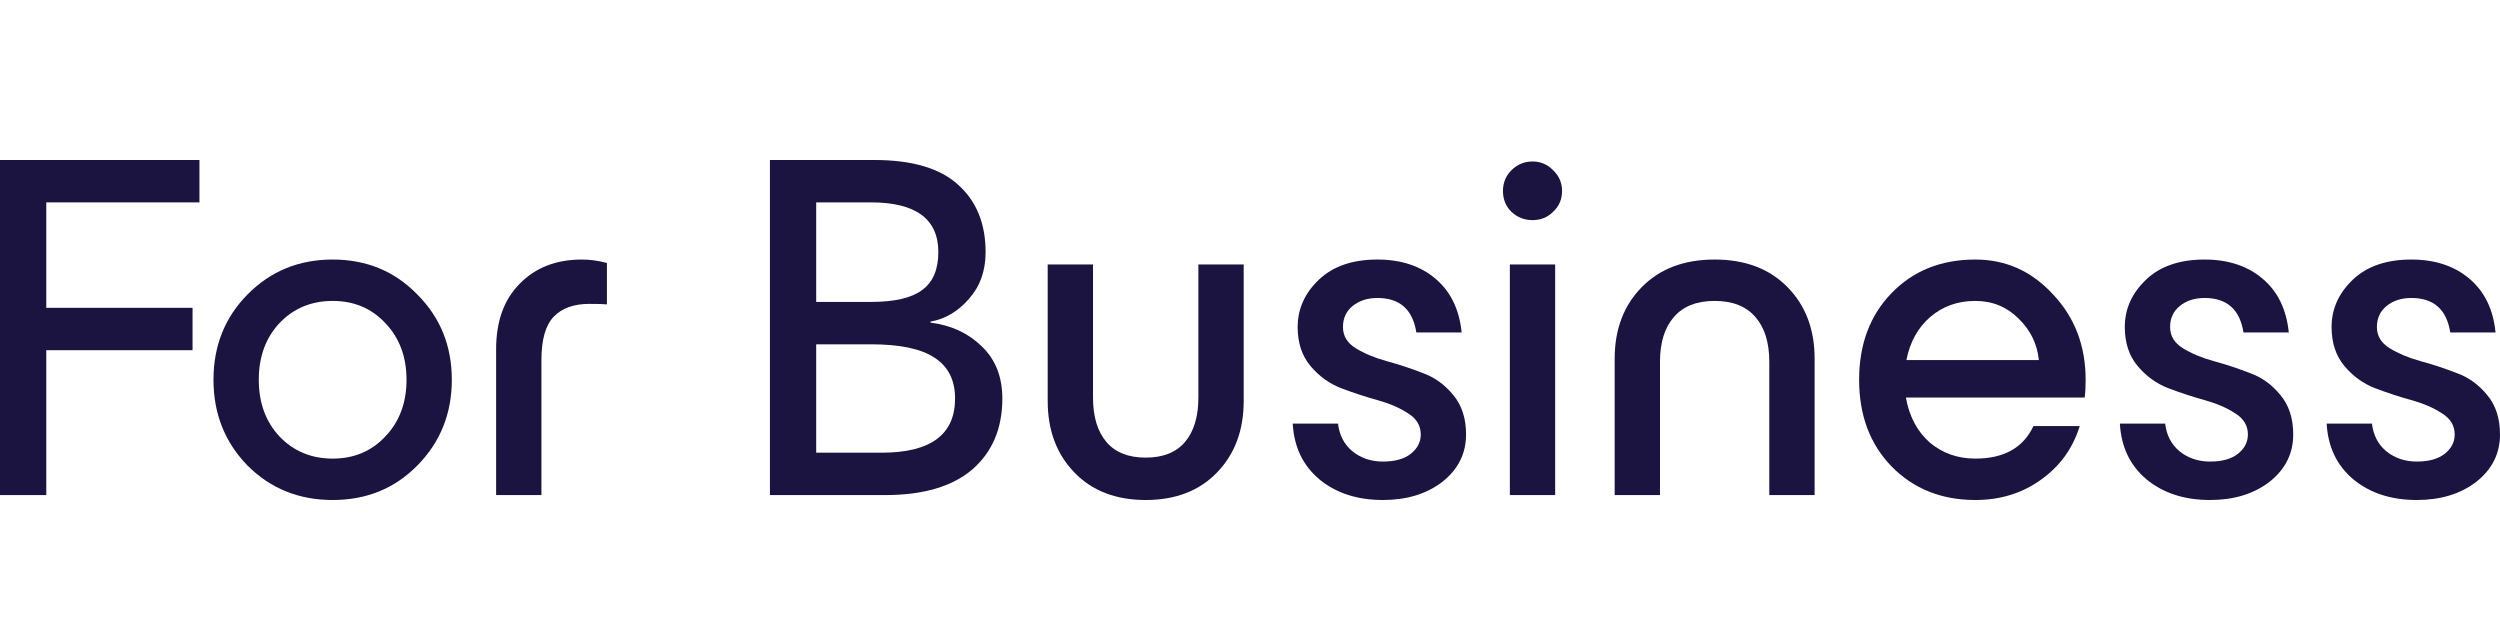
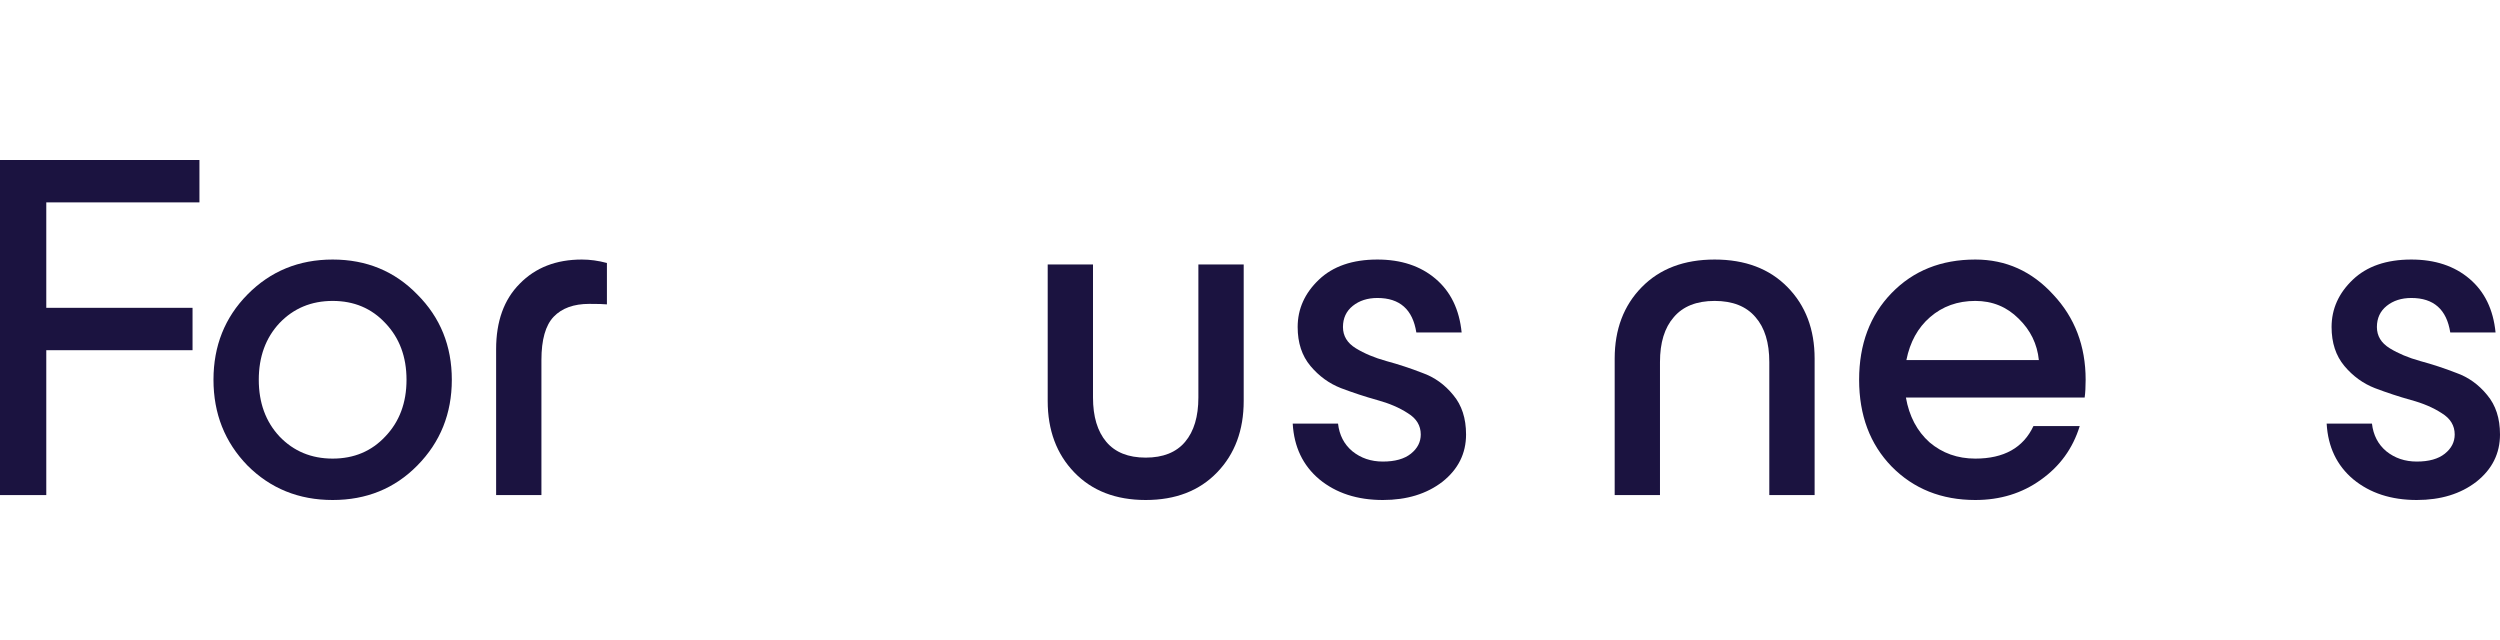
<svg xmlns="http://www.w3.org/2000/svg" width="125" height="32" viewBox="0 0 125 32" fill="none">
  <path d="M0 24.754V8H9.972V10.119H2.314V15.391H9.627V17.51H2.314V24.754H0Z" fill="#1B1340" />
  <path d="M20.867 23.275C19.735 24.425 18.323 25 16.633 25C14.942 25 13.522 24.425 12.373 23.275C11.24 22.109 10.674 20.68 10.674 18.988C10.674 17.297 11.24 15.876 12.373 14.726C13.522 13.56 14.942 12.977 16.633 12.977C18.323 12.977 19.735 13.56 20.867 14.726C22.017 15.876 22.591 17.297 22.591 18.988C22.591 20.68 22.017 22.109 20.867 23.275ZM13.973 16.155C13.284 16.894 12.939 17.839 12.939 18.988C12.939 20.138 13.284 21.083 13.973 21.822C14.679 22.561 15.566 22.93 16.633 22.93C17.7 22.93 18.578 22.561 19.267 21.822C19.973 21.083 20.326 20.138 20.326 18.988C20.326 17.839 19.973 16.894 19.267 16.155C18.578 15.416 17.7 15.046 16.633 15.046C15.566 15.046 14.679 15.416 13.973 16.155Z" fill="#1B1340" />
  <path d="M24.806 17.461C24.806 16.065 25.2 14.973 25.988 14.184C26.775 13.379 27.81 12.977 29.09 12.977C29.5 12.977 29.919 13.034 30.346 13.149V15.219C30.198 15.202 29.902 15.194 29.459 15.194C28.688 15.194 28.097 15.408 27.686 15.835C27.276 16.262 27.071 16.985 27.071 18.003V24.754H24.806V17.461Z" fill="#1B1340" />
-   <path d="M38.496 24.754V8H43.716C45.603 8 46.999 8.411 47.901 9.232C48.821 10.053 49.28 11.178 49.28 12.607C49.28 13.543 49.001 14.324 48.443 14.948C47.901 15.572 47.261 15.95 46.523 16.081V16.13C47.557 16.262 48.41 16.656 49.083 17.313C49.773 17.97 50.117 18.841 50.117 19.925C50.117 21.419 49.617 22.602 48.615 23.473C47.614 24.327 46.161 24.754 44.257 24.754H38.496ZM40.81 22.635H44.085C46.531 22.635 47.754 21.731 47.754 19.925C47.754 19.005 47.409 18.323 46.72 17.88C46.047 17.436 44.988 17.215 43.543 17.215H40.81V22.635ZM40.81 15.096H43.543C44.725 15.096 45.579 14.899 46.104 14.504C46.646 14.11 46.917 13.478 46.917 12.607C46.917 10.948 45.792 10.119 43.543 10.119H40.81V15.096Z" fill="#1B1340" />
  <path d="M60.855 23.62C59.969 24.54 58.779 25 57.285 25C55.791 25 54.601 24.54 53.715 23.62C52.828 22.701 52.385 21.51 52.385 20.048V13.223H54.65V19.875C54.65 20.828 54.872 21.567 55.315 22.093C55.758 22.618 56.415 22.881 57.285 22.881C58.155 22.881 58.812 22.618 59.255 22.093C59.698 21.567 59.919 20.828 59.919 19.875V13.223H62.185V20.048C62.185 21.51 61.742 22.701 60.855 23.62Z" fill="#1B1340" />
  <path d="M69.142 25C67.862 25 66.803 24.655 65.966 23.965C65.145 23.275 64.702 22.347 64.636 21.181H66.902C66.967 21.756 67.205 22.216 67.616 22.561C68.043 22.906 68.551 23.078 69.142 23.078C69.75 23.078 70.218 22.947 70.546 22.684C70.874 22.421 71.038 22.101 71.038 21.723C71.038 21.28 70.825 20.927 70.398 20.664C69.971 20.384 69.454 20.163 68.847 19.999C68.256 19.834 67.657 19.637 67.049 19.407C66.459 19.177 65.95 18.808 65.523 18.299C65.096 17.789 64.883 17.141 64.883 16.352C64.883 15.449 65.236 14.66 65.942 13.987C66.647 13.313 67.624 12.977 68.871 12.977C70.053 12.977 71.022 13.297 71.777 13.938C72.532 14.578 72.967 15.473 73.082 16.623H70.817C70.636 15.473 69.988 14.899 68.871 14.899C68.379 14.899 67.969 15.03 67.64 15.293C67.312 15.556 67.148 15.909 67.148 16.352C67.148 16.796 67.361 17.149 67.788 17.412C68.215 17.674 68.724 17.888 69.315 18.052C69.922 18.216 70.521 18.413 71.112 18.643C71.719 18.857 72.237 19.227 72.663 19.752C73.09 20.261 73.303 20.918 73.303 21.723C73.303 22.676 72.909 23.464 72.122 24.088C71.334 24.696 70.341 25 69.142 25Z" fill="#1B1340" />
-   <path d="M75.493 24.754V13.223H77.758V24.754H75.493ZM75.567 10.587C75.288 10.308 75.148 9.963 75.148 9.552C75.148 9.142 75.288 8.797 75.567 8.517C75.862 8.222 76.215 8.074 76.626 8.074C77.036 8.074 77.381 8.222 77.66 8.517C77.955 8.797 78.103 9.142 78.103 9.552C78.103 9.963 77.955 10.308 77.66 10.587C77.381 10.866 77.036 11.006 76.626 11.006C76.215 11.006 75.862 10.866 75.567 10.587Z" fill="#1B1340" />
  <path d="M80.734 17.929C80.734 16.467 81.186 15.276 82.088 14.357C82.991 13.437 84.206 12.977 85.732 12.977C87.259 12.977 88.474 13.437 89.376 14.357C90.279 15.276 90.731 16.467 90.731 17.929V24.754H88.465V18.101C88.465 17.132 88.236 16.385 87.776 15.859C87.316 15.317 86.635 15.046 85.732 15.046C84.83 15.046 84.148 15.317 83.689 15.859C83.229 16.385 82.999 17.132 82.999 18.101V24.754H80.734V17.929Z" fill="#1B1340" />
  <path d="M98.766 25C97.076 25 95.68 24.442 94.581 23.325C93.497 22.208 92.956 20.762 92.956 18.988C92.956 17.215 93.497 15.769 94.581 14.652C95.664 13.535 97.059 12.977 98.766 12.977C100.293 12.977 101.59 13.56 102.657 14.726C103.74 15.876 104.282 17.297 104.282 18.988C104.282 19.35 104.265 19.645 104.233 19.875H95.295C95.459 20.812 95.853 21.559 96.477 22.117C97.117 22.659 97.88 22.93 98.766 22.93C100.195 22.93 101.163 22.388 101.672 21.304H103.986C103.642 22.421 102.993 23.316 102.041 23.99C101.106 24.663 100.014 25 98.766 25ZM95.319 18.003H101.943C101.861 17.198 101.524 16.508 100.933 15.933C100.342 15.342 99.62 15.046 98.766 15.046C97.88 15.046 97.125 15.317 96.501 15.859C95.894 16.385 95.5 17.099 95.319 18.003Z" fill="#1B1340" />
-   <path d="M110.5 25C109.219 25 108.16 24.655 107.323 23.965C106.503 23.275 106.059 22.347 105.994 21.181H108.259C108.325 21.756 108.563 22.216 108.973 22.561C109.4 22.906 109.909 23.078 110.5 23.078C111.107 23.078 111.575 22.947 111.903 22.684C112.231 22.421 112.395 22.101 112.395 21.723C112.395 21.28 112.182 20.927 111.755 20.664C111.329 20.384 110.811 20.163 110.204 19.999C109.613 19.834 109.014 19.637 108.407 19.407C107.816 19.177 107.307 18.808 106.88 18.299C106.453 17.789 106.24 17.141 106.24 16.352C106.24 15.449 106.593 14.66 107.299 13.987C108.005 13.313 108.981 12.977 110.229 12.977C111.411 12.977 112.379 13.297 113.134 13.938C113.889 14.578 114.324 15.473 114.439 16.623H112.174C111.993 15.473 111.345 14.899 110.229 14.899C109.736 14.899 109.326 15.03 108.998 15.293C108.669 15.556 108.505 15.909 108.505 16.352C108.505 16.796 108.719 17.149 109.145 17.412C109.572 17.674 110.081 17.888 110.672 18.052C111.279 18.216 111.878 18.413 112.469 18.643C113.077 18.857 113.594 19.227 114.021 19.752C114.447 20.261 114.661 20.918 114.661 21.723C114.661 22.676 114.267 23.464 113.479 24.088C112.691 24.696 111.698 25 110.5 25Z" fill="#1B1340" />
  <path d="M120.839 25C119.559 25 118.5 24.655 117.663 23.965C116.842 23.275 116.399 22.347 116.333 21.181H118.598C118.664 21.756 118.902 22.216 119.312 22.561C119.739 22.906 120.248 23.078 120.839 23.078C121.446 23.078 121.914 22.947 122.242 22.684C122.571 22.421 122.735 22.101 122.735 21.723C122.735 21.28 122.521 20.927 122.095 20.664C121.668 20.384 121.151 20.163 120.543 19.999C119.952 19.834 119.353 19.637 118.746 19.407C118.155 19.177 117.646 18.808 117.219 18.299C116.793 17.789 116.579 17.141 116.579 16.352C116.579 15.449 116.932 14.66 117.638 13.987C118.344 13.313 119.321 12.977 120.568 12.977C121.75 12.977 122.718 13.297 123.473 13.938C124.229 14.578 124.664 15.473 124.778 16.623H122.513C122.333 15.473 121.684 14.899 120.568 14.899C120.076 14.899 119.665 15.03 119.337 15.293C119.009 15.556 118.845 15.909 118.845 16.352C118.845 16.796 119.058 17.149 119.485 17.412C119.911 17.674 120.42 17.888 121.011 18.052C121.619 18.216 122.218 18.413 122.809 18.643C123.416 18.857 123.933 19.227 124.36 19.752C124.787 20.261 125 20.918 125 21.723C125 22.676 124.606 23.464 123.818 24.088C123.03 24.696 122.037 25 120.839 25Z" fill="#1B1340" />
</svg>